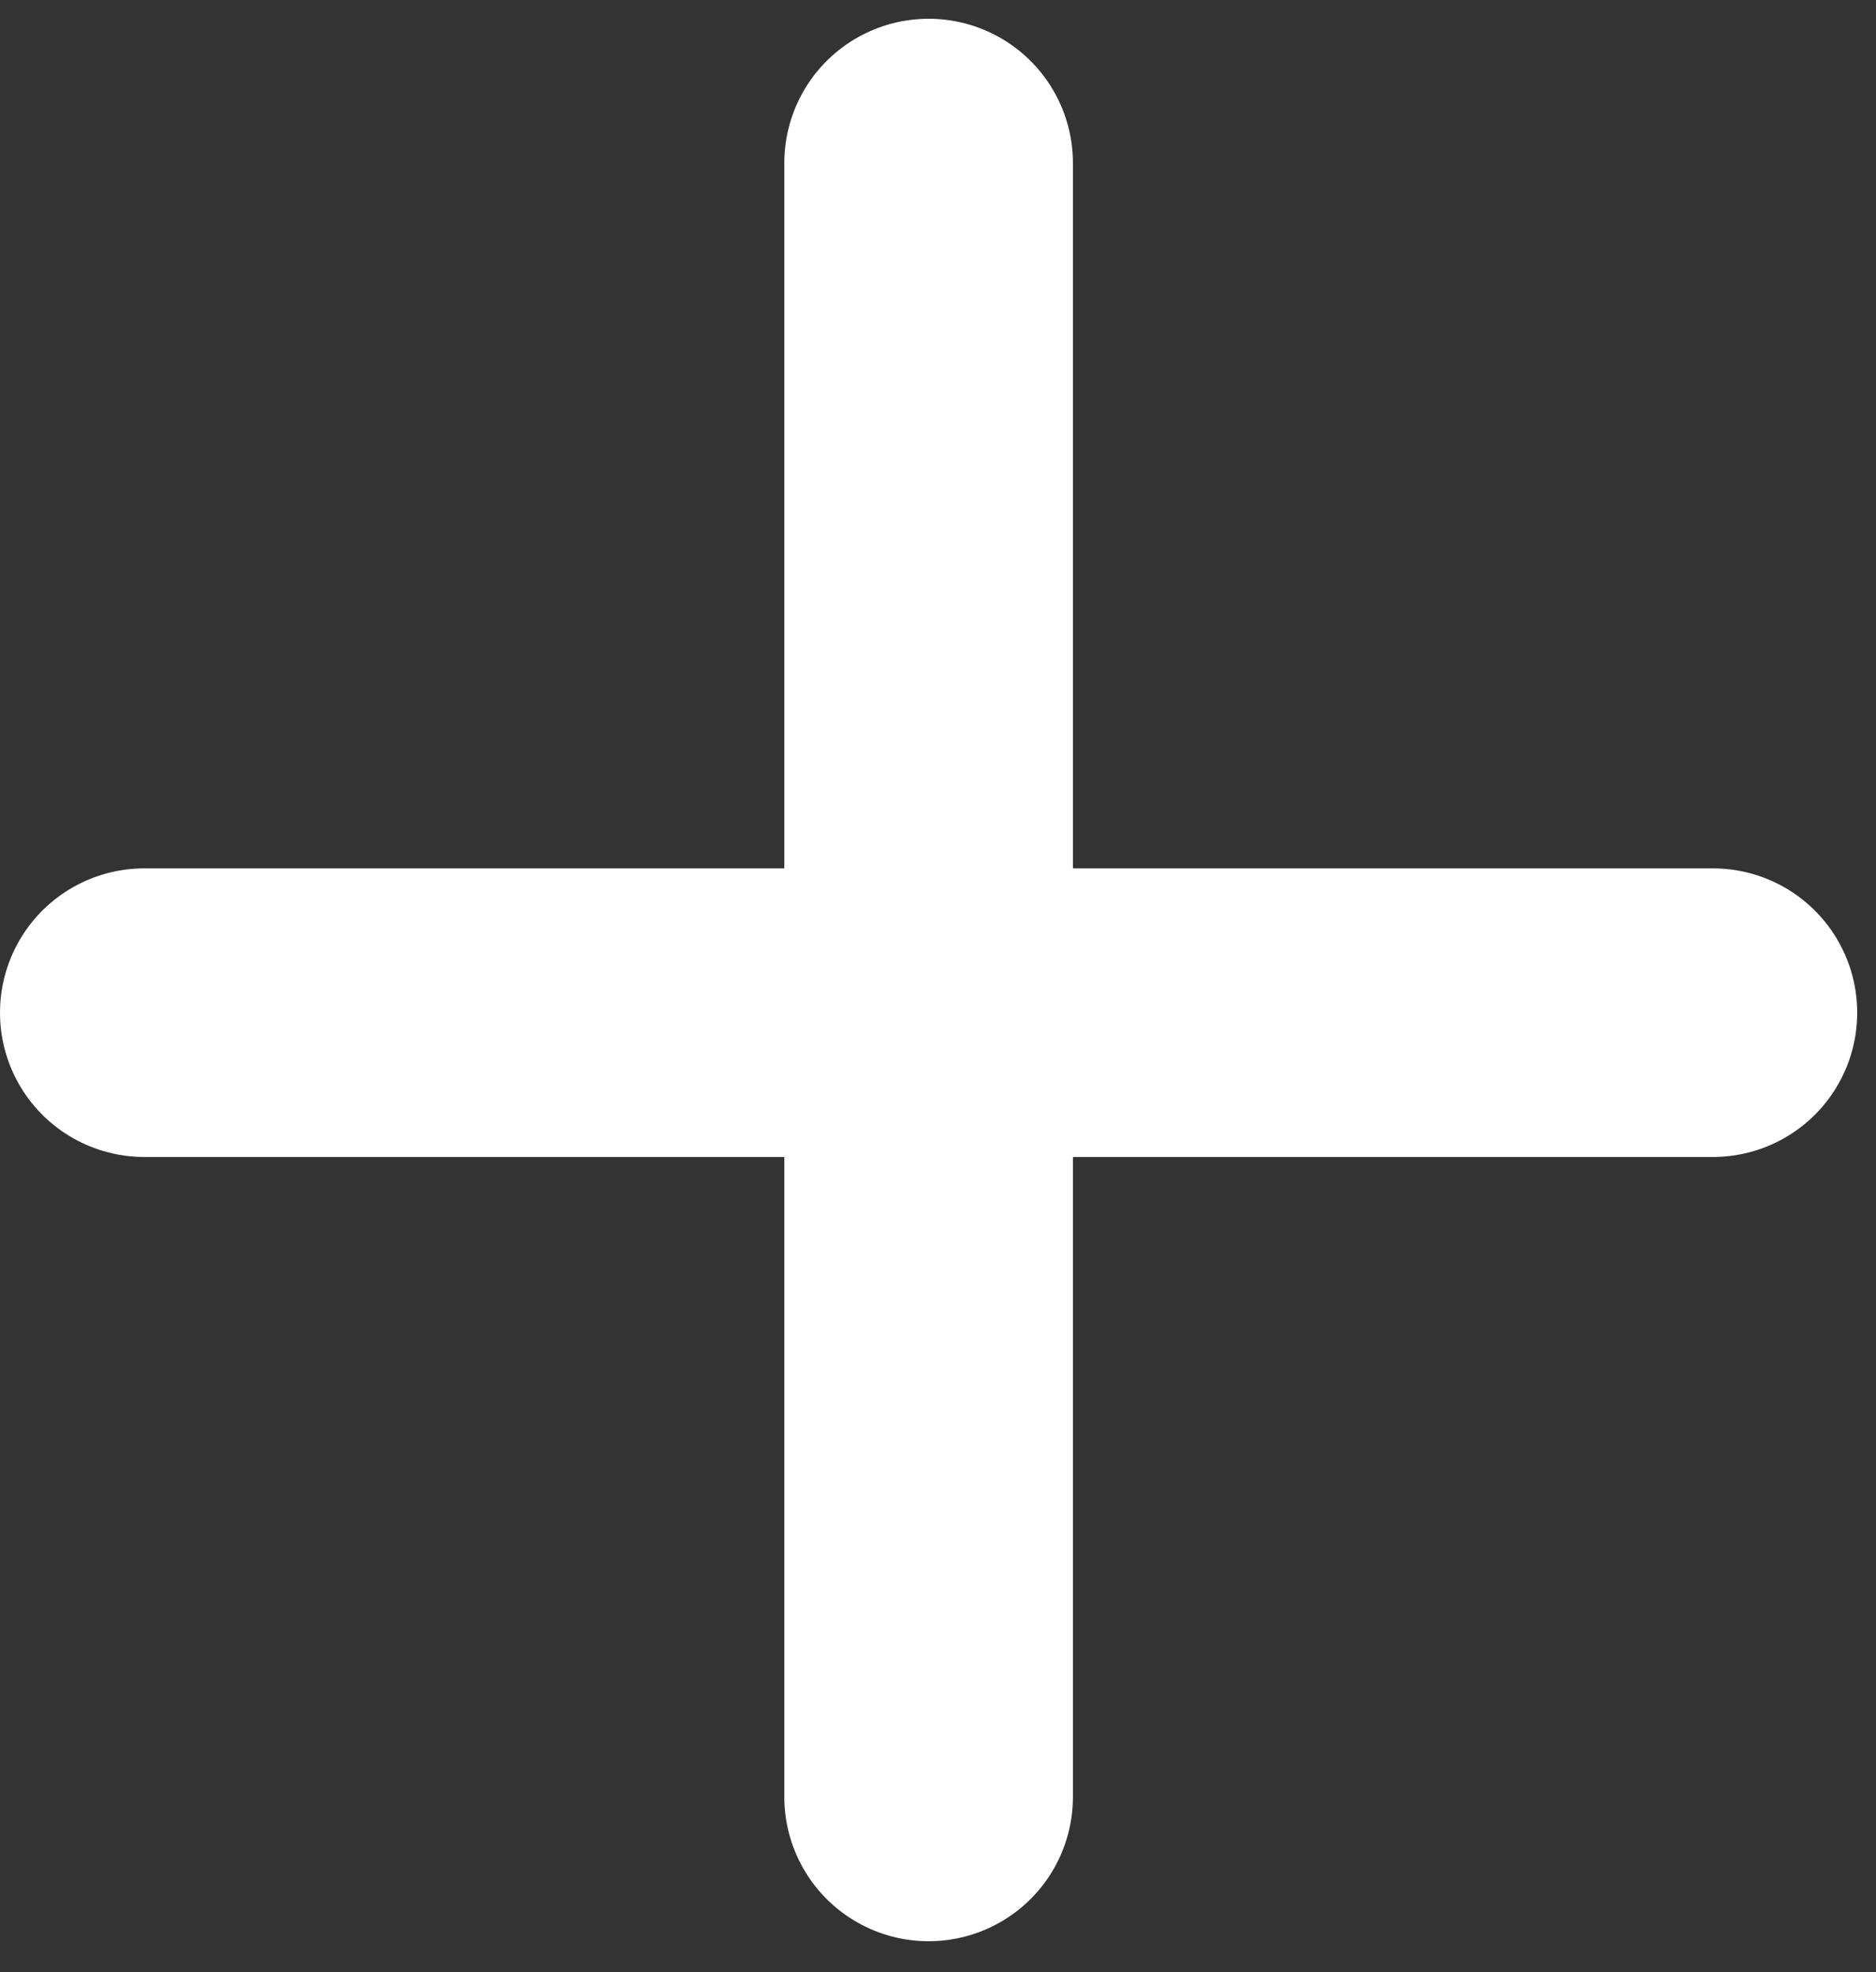
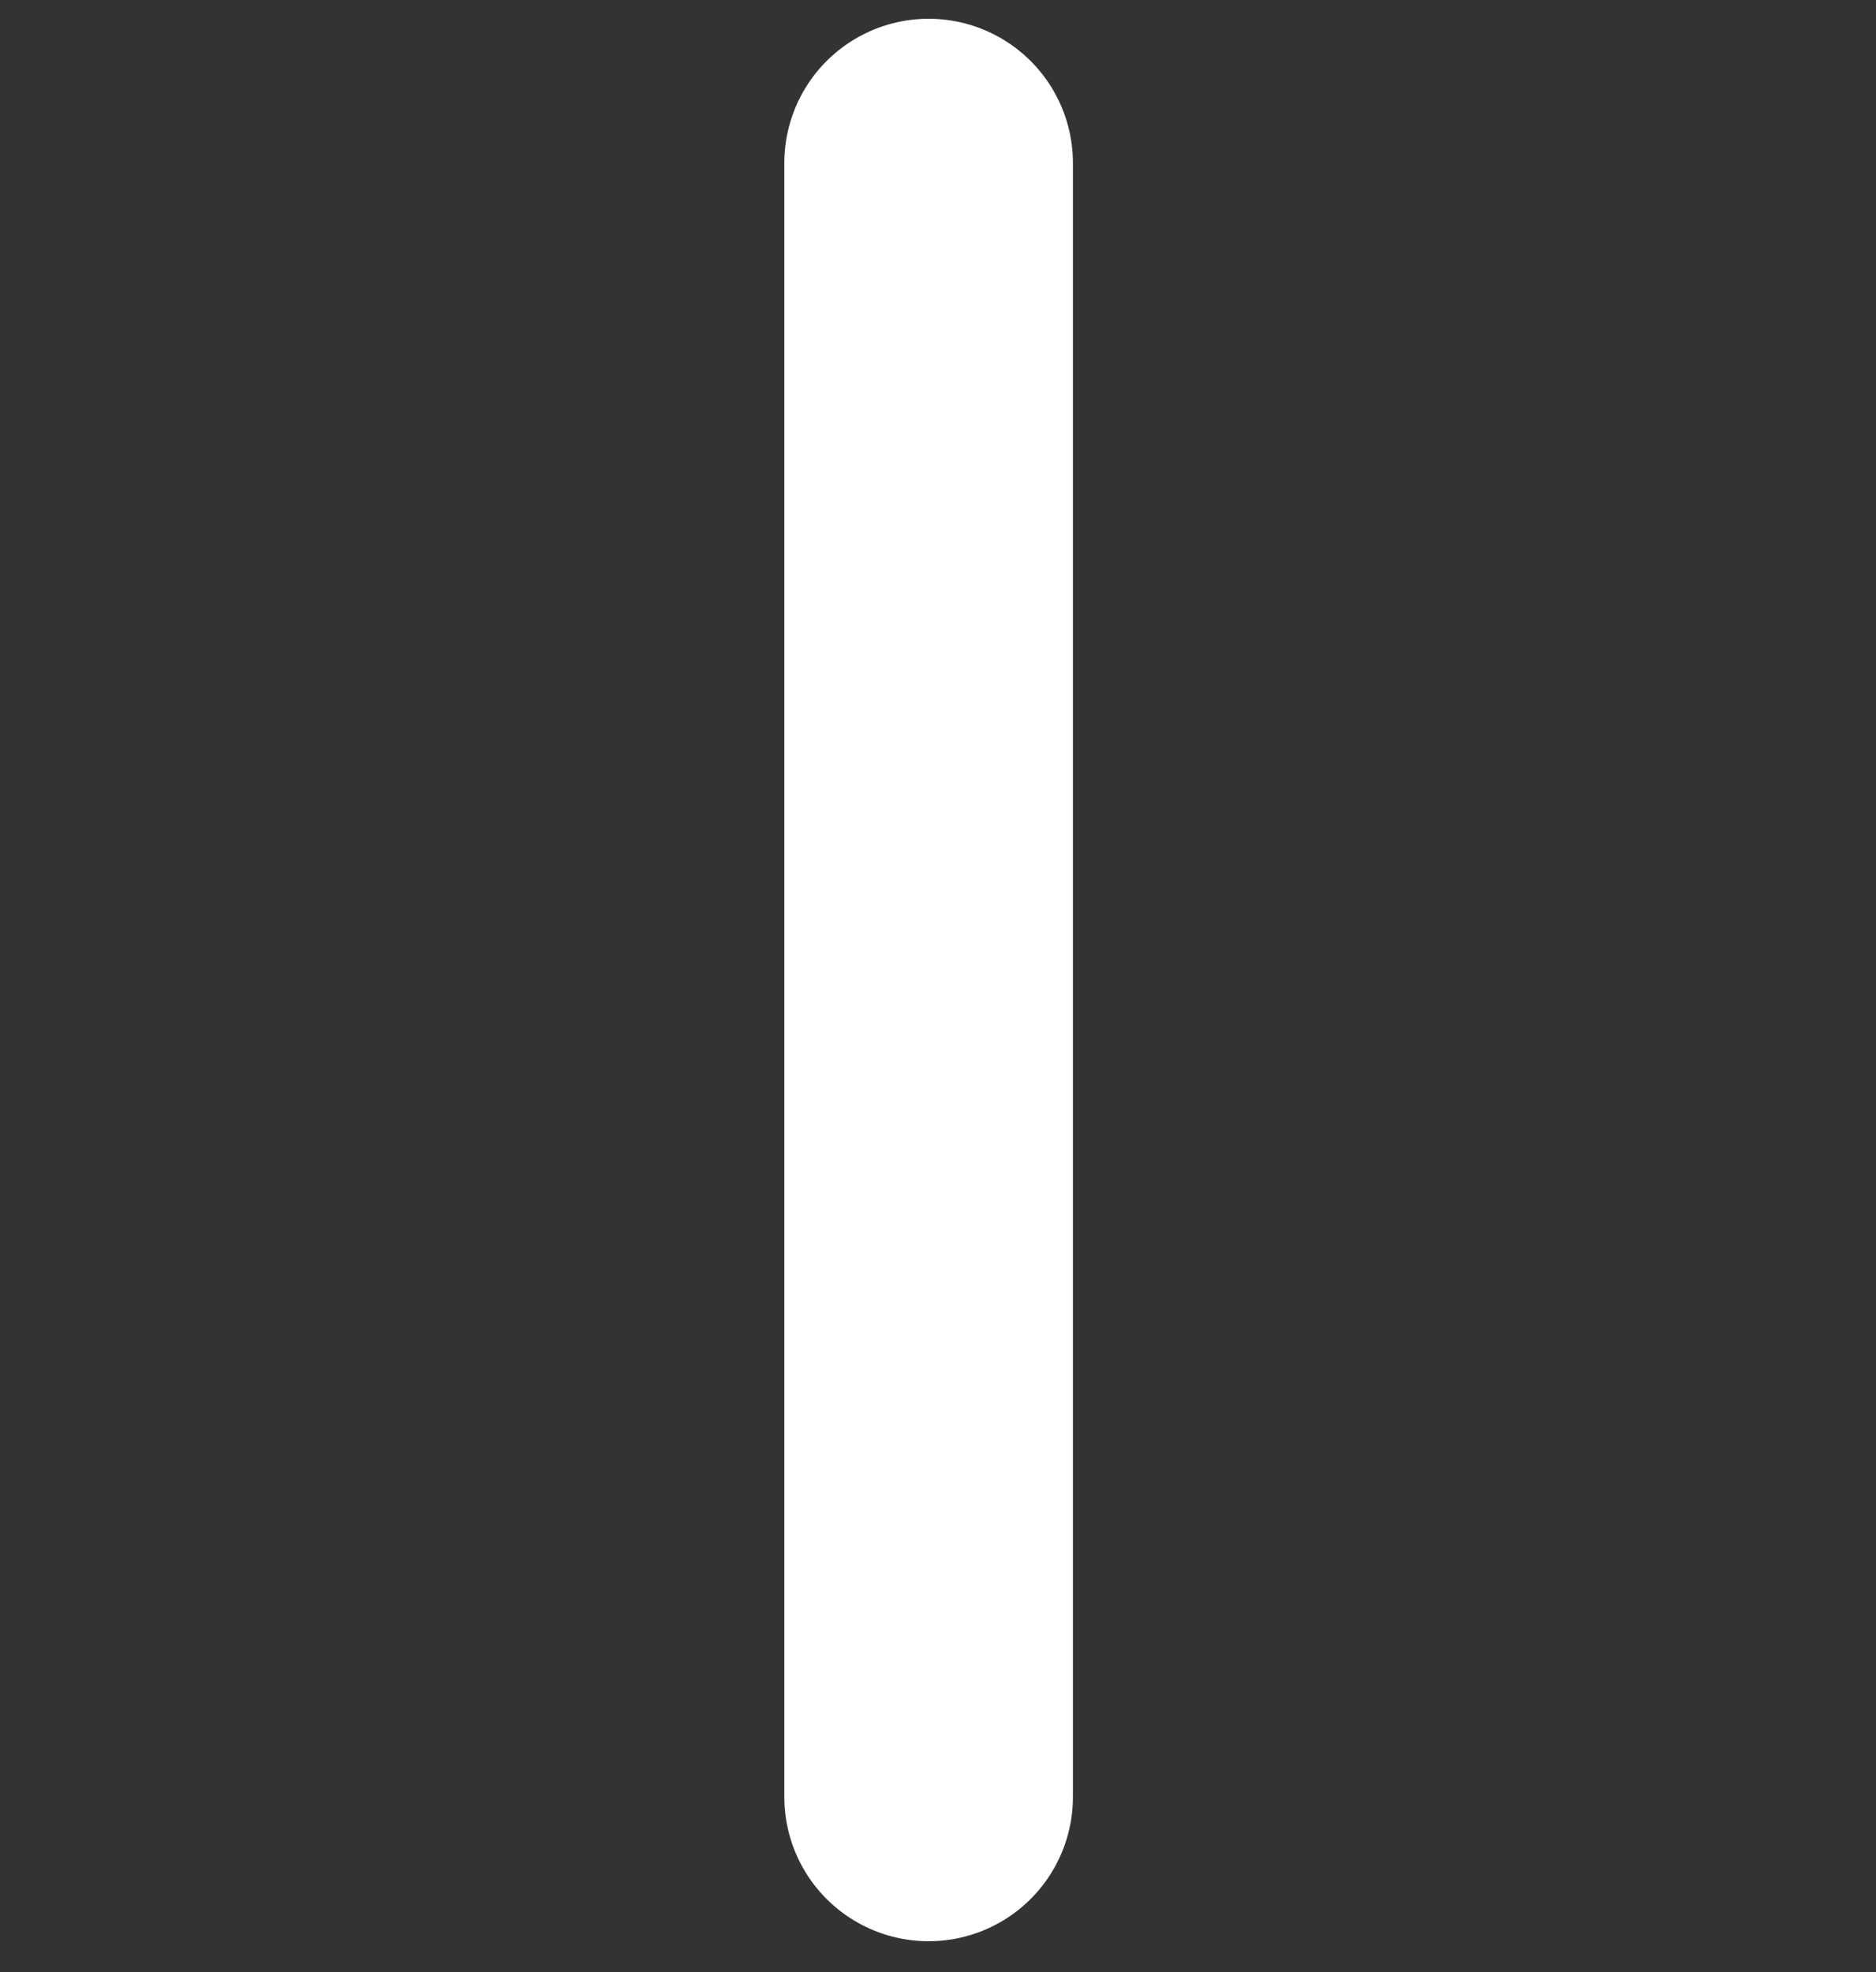
<svg xmlns="http://www.w3.org/2000/svg" width="39" height="41" viewBox="0 0 39 41" fill="none">
  <rect x="0" y="0" width="39" height="41" fill="#333333" stroke="none" />
  <path d="M19.305 3.39V37.357" stroke="white" stroke-width="6" stroke-linecap="round" />
-   <path d="M3 21.053L35.609 21.053" stroke="white" stroke-width="6" stroke-linecap="round" />
</svg>